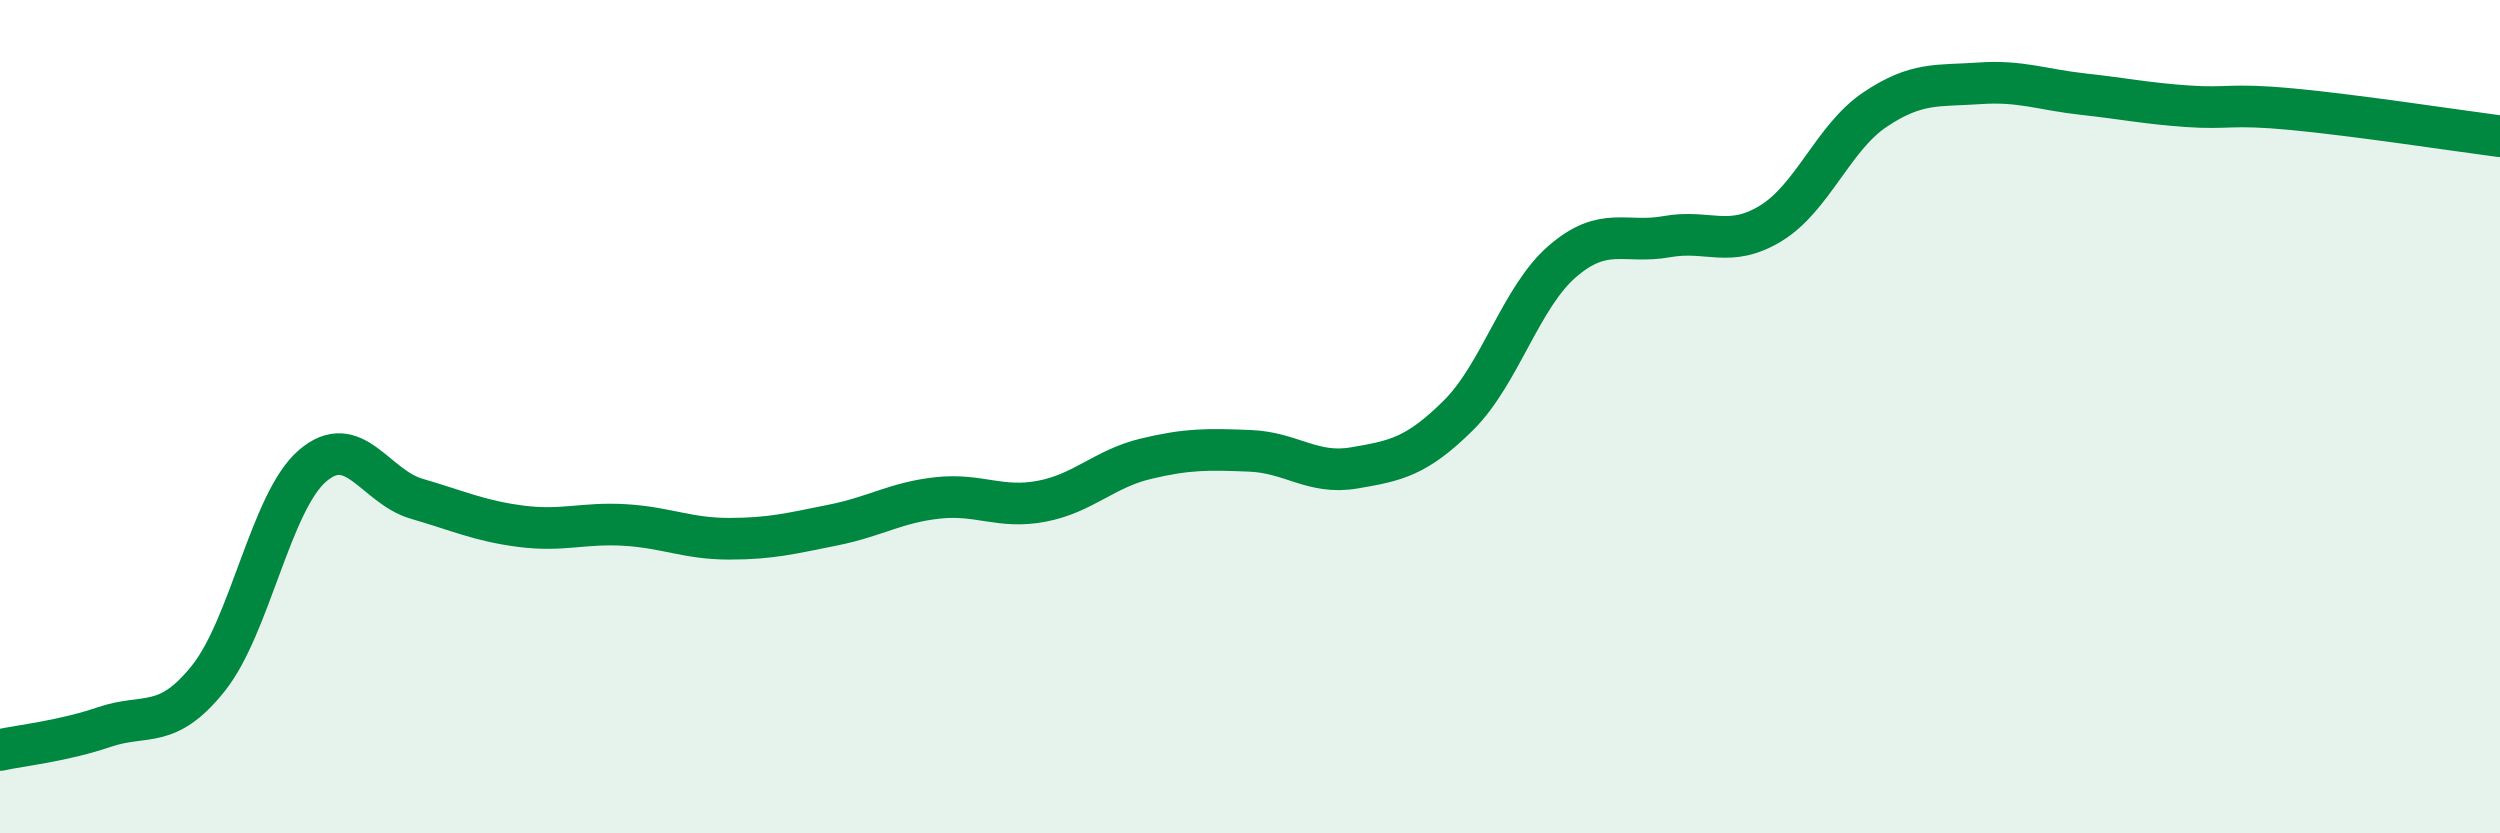
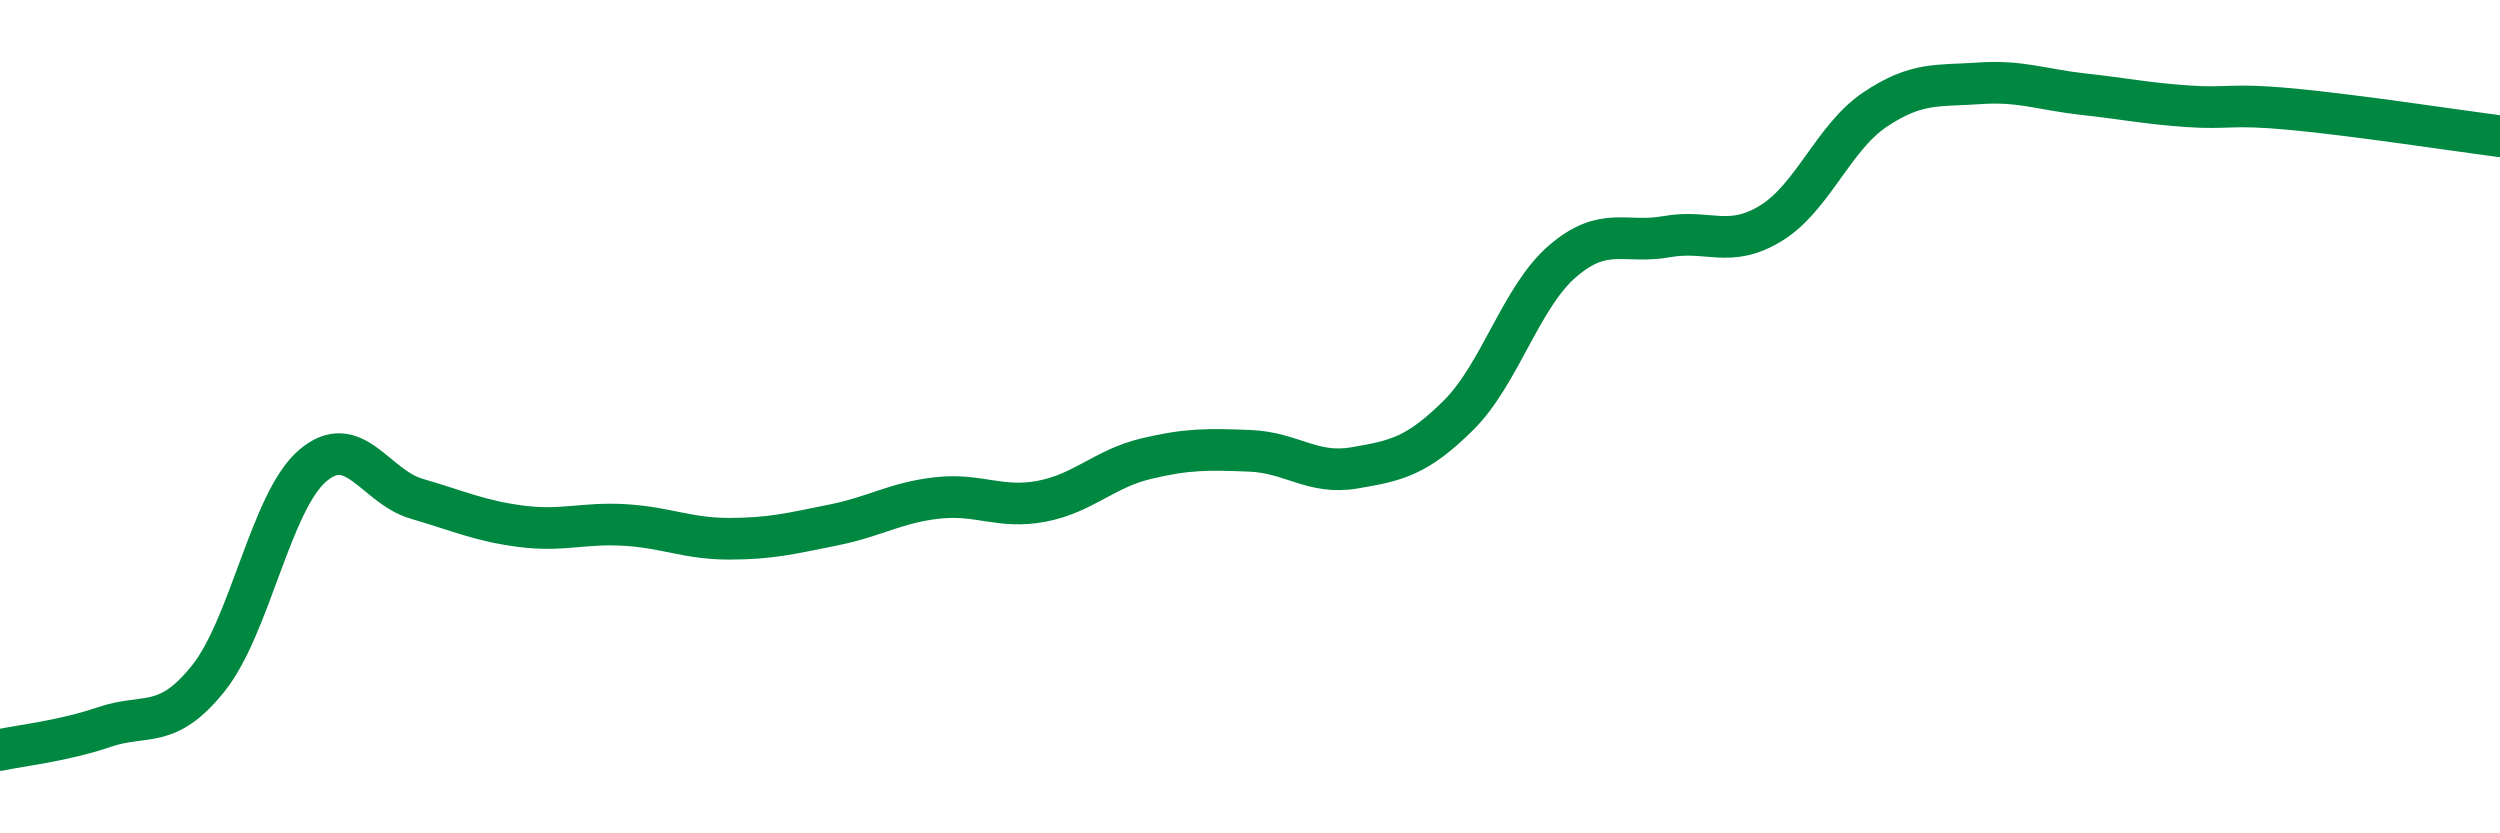
<svg xmlns="http://www.w3.org/2000/svg" width="60" height="20" viewBox="0 0 60 20">
-   <path d="M 0,18 C 0.5,17.89 1.5,17.79 2.5,17.45 C 3.5,17.11 4,17.53 5,16.28 C 6,15.03 6.5,12.04 7.5,11.18 C 8.5,10.32 9,11.68 10,11.97 C 11,12.26 11.5,12.5 12.5,12.63 C 13.5,12.76 14,12.54 15,12.6 C 16,12.66 16.5,12.93 17.5,12.93 C 18.5,12.93 19,12.8 20,12.6 C 21,12.4 21.5,12.06 22.5,11.95 C 23.5,11.84 24,12.22 25,12.03 C 26,11.84 26.5,11.25 27.5,11.01 C 28.5,10.77 29,10.78 30,10.82 C 31,10.86 31.5,11.4 32.5,11.23 C 33.5,11.06 34,10.96 35,9.97 C 36,8.98 36.5,7.13 37.5,6.27 C 38.5,5.41 39,5.86 40,5.68 C 41,5.5 41.5,5.97 42.5,5.36 C 43.5,4.75 44,3.3 45,2.63 C 46,1.96 46.5,2.07 47.5,2 C 48.5,1.93 49,2.15 50,2.26 C 51,2.37 51.5,2.48 52.5,2.55 C 53.5,2.62 53.5,2.48 55,2.62 C 56.5,2.76 59,3.14 60,3.27L60 20L0 20Z" fill="#008740" opacity="0.1" stroke-linecap="round" stroke-linejoin="round" />
  <path d="M 0,18 C 0.5,17.89 1.5,17.79 2.5,17.45 C 3.5,17.11 4,17.53 5,16.28 C 6,15.03 6.5,12.04 7.5,11.18 C 8.5,10.32 9,11.68 10,11.97 C 11,12.26 11.5,12.5 12.5,12.63 C 13.5,12.76 14,12.54 15,12.6 C 16,12.66 16.5,12.93 17.5,12.93 C 18.5,12.93 19,12.8 20,12.6 C 21,12.4 21.5,12.06 22.5,11.95 C 23.5,11.84 24,12.22 25,12.03 C 26,11.84 26.5,11.25 27.5,11.01 C 28.5,10.77 29,10.78 30,10.82 C 31,10.86 31.5,11.4 32.5,11.23 C 33.5,11.06 34,10.96 35,9.97 C 36,8.98 36.5,7.13 37.5,6.27 C 38.5,5.41 39,5.86 40,5.68 C 41,5.5 41.5,5.97 42.5,5.36 C 43.5,4.75 44,3.3 45,2.63 C 46,1.96 46.5,2.07 47.5,2 C 48.5,1.93 49,2.15 50,2.26 C 51,2.37 51.5,2.48 52.5,2.55 C 53.5,2.62 53.5,2.48 55,2.62 C 56.5,2.76 59,3.14 60,3.27" stroke="#008740" stroke-width="1" fill="none" stroke-linecap="round" stroke-linejoin="round" />
</svg>